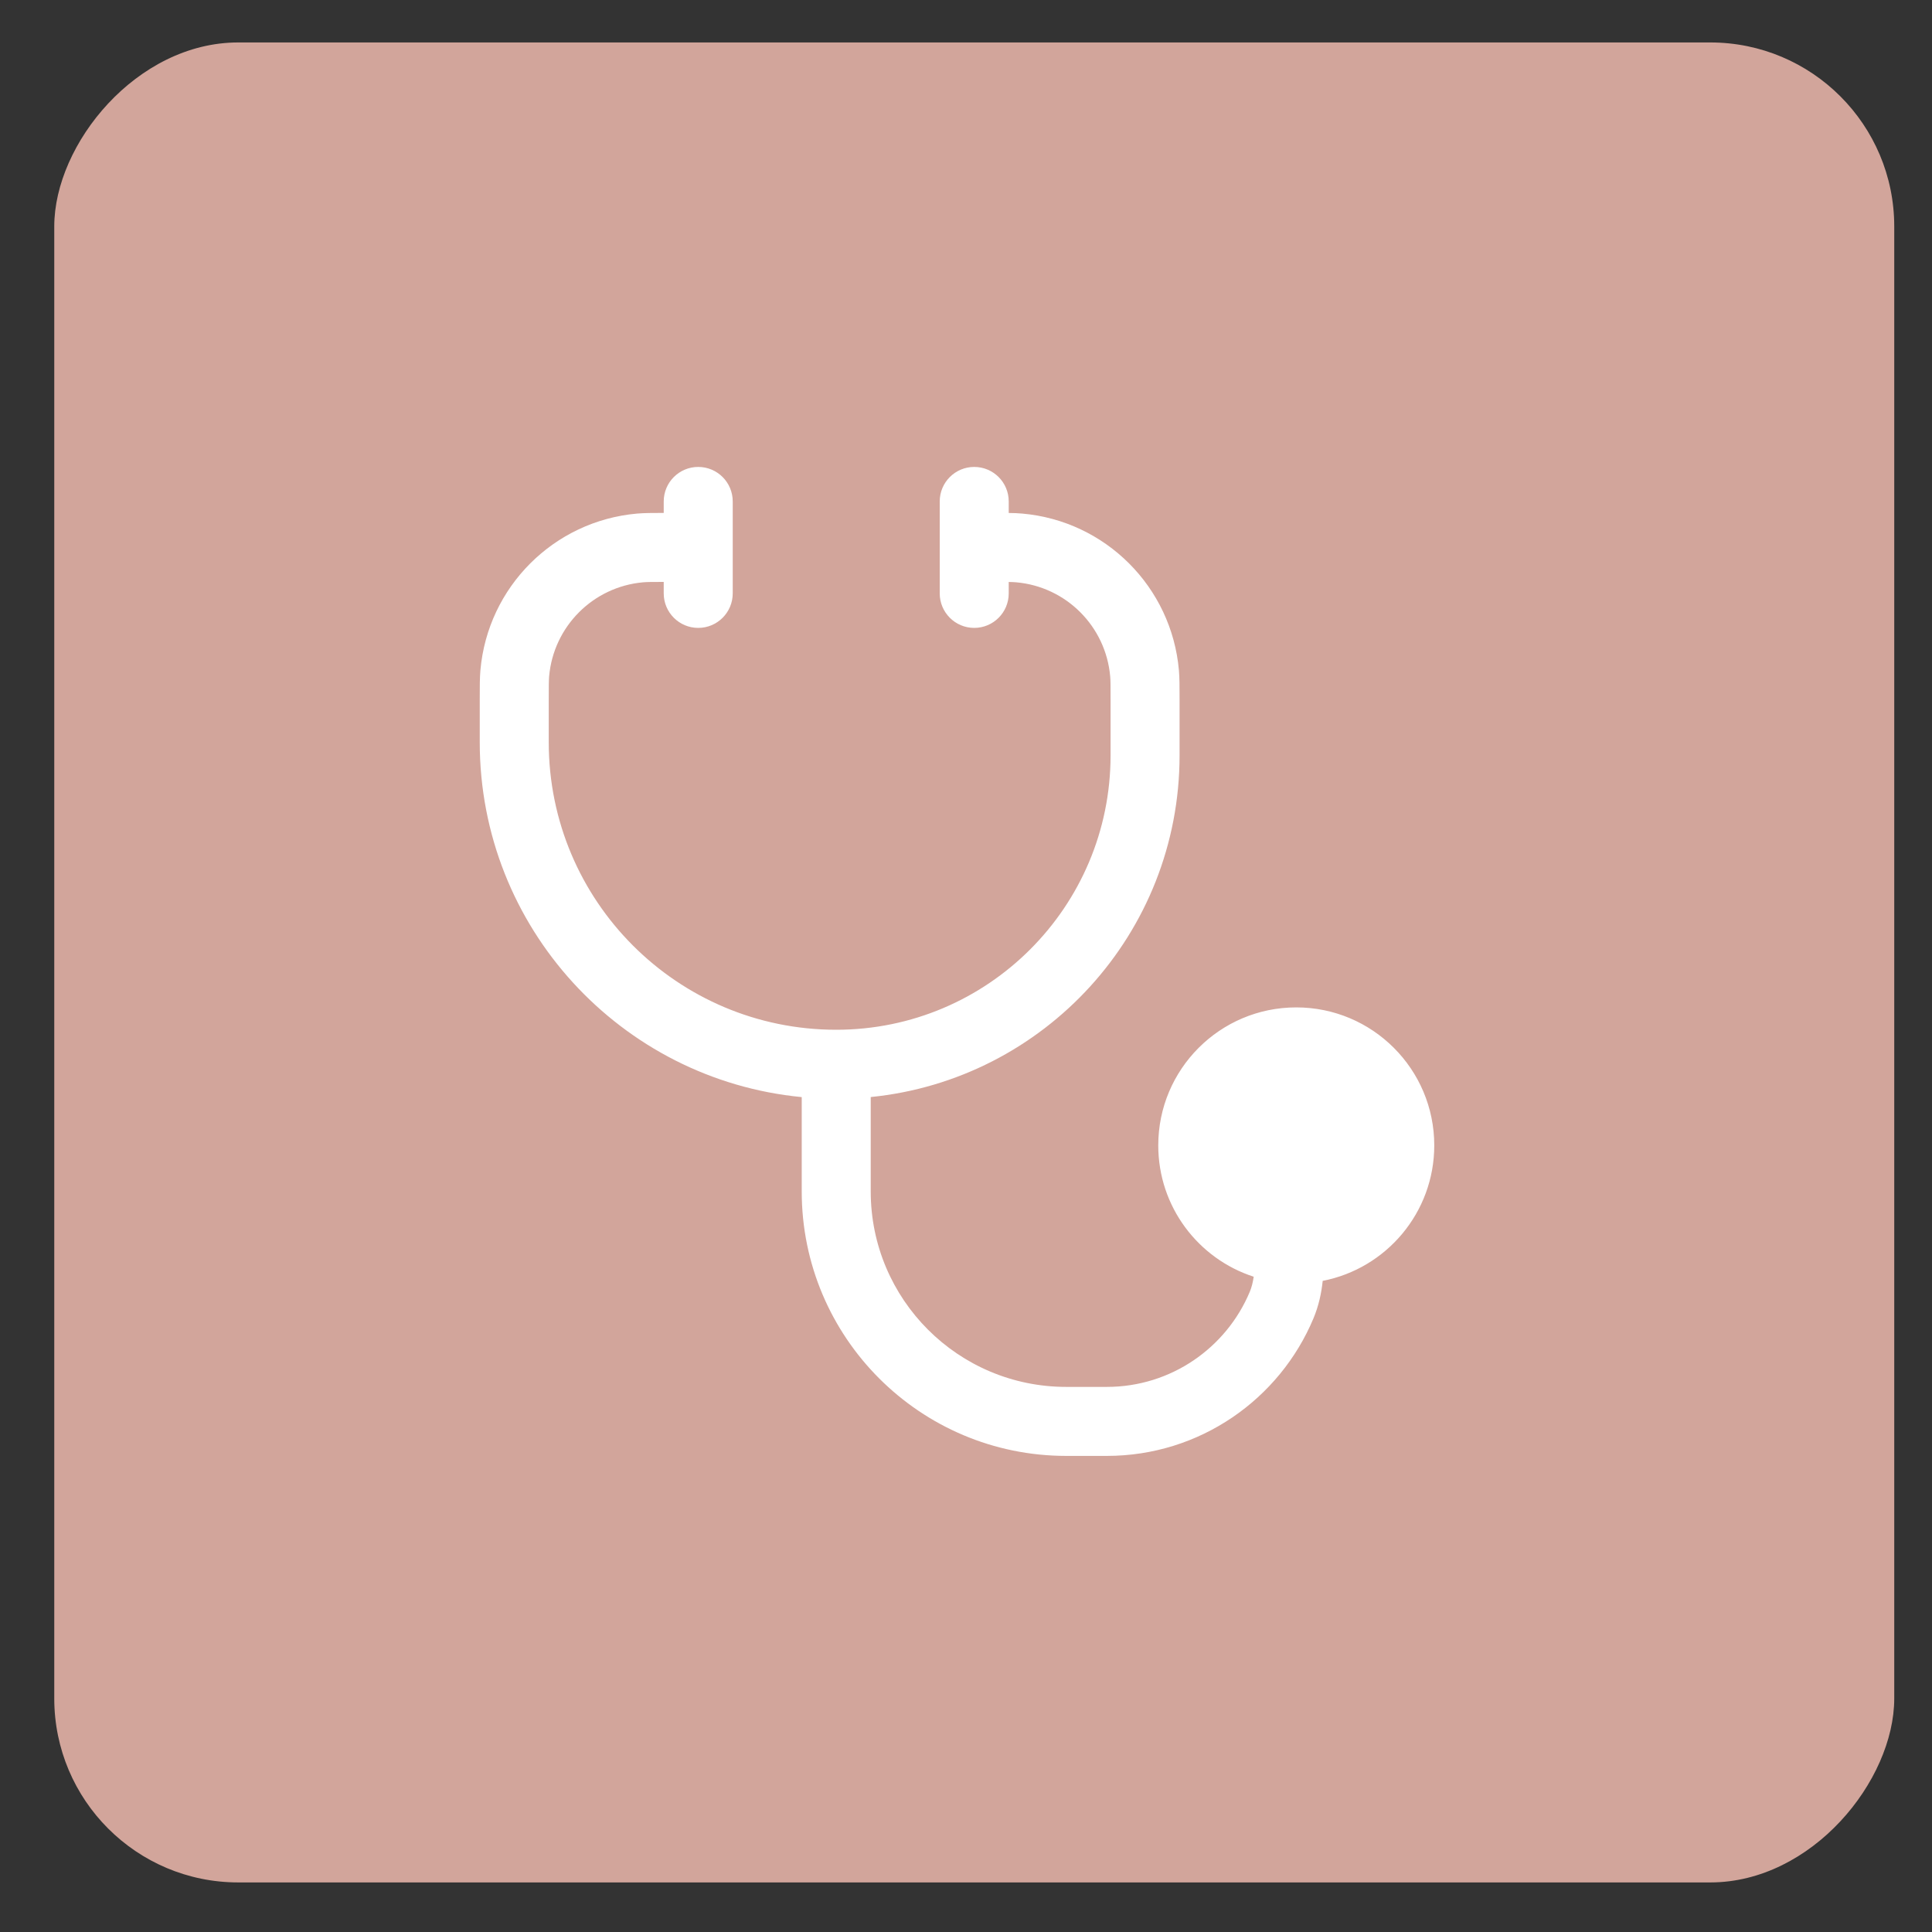
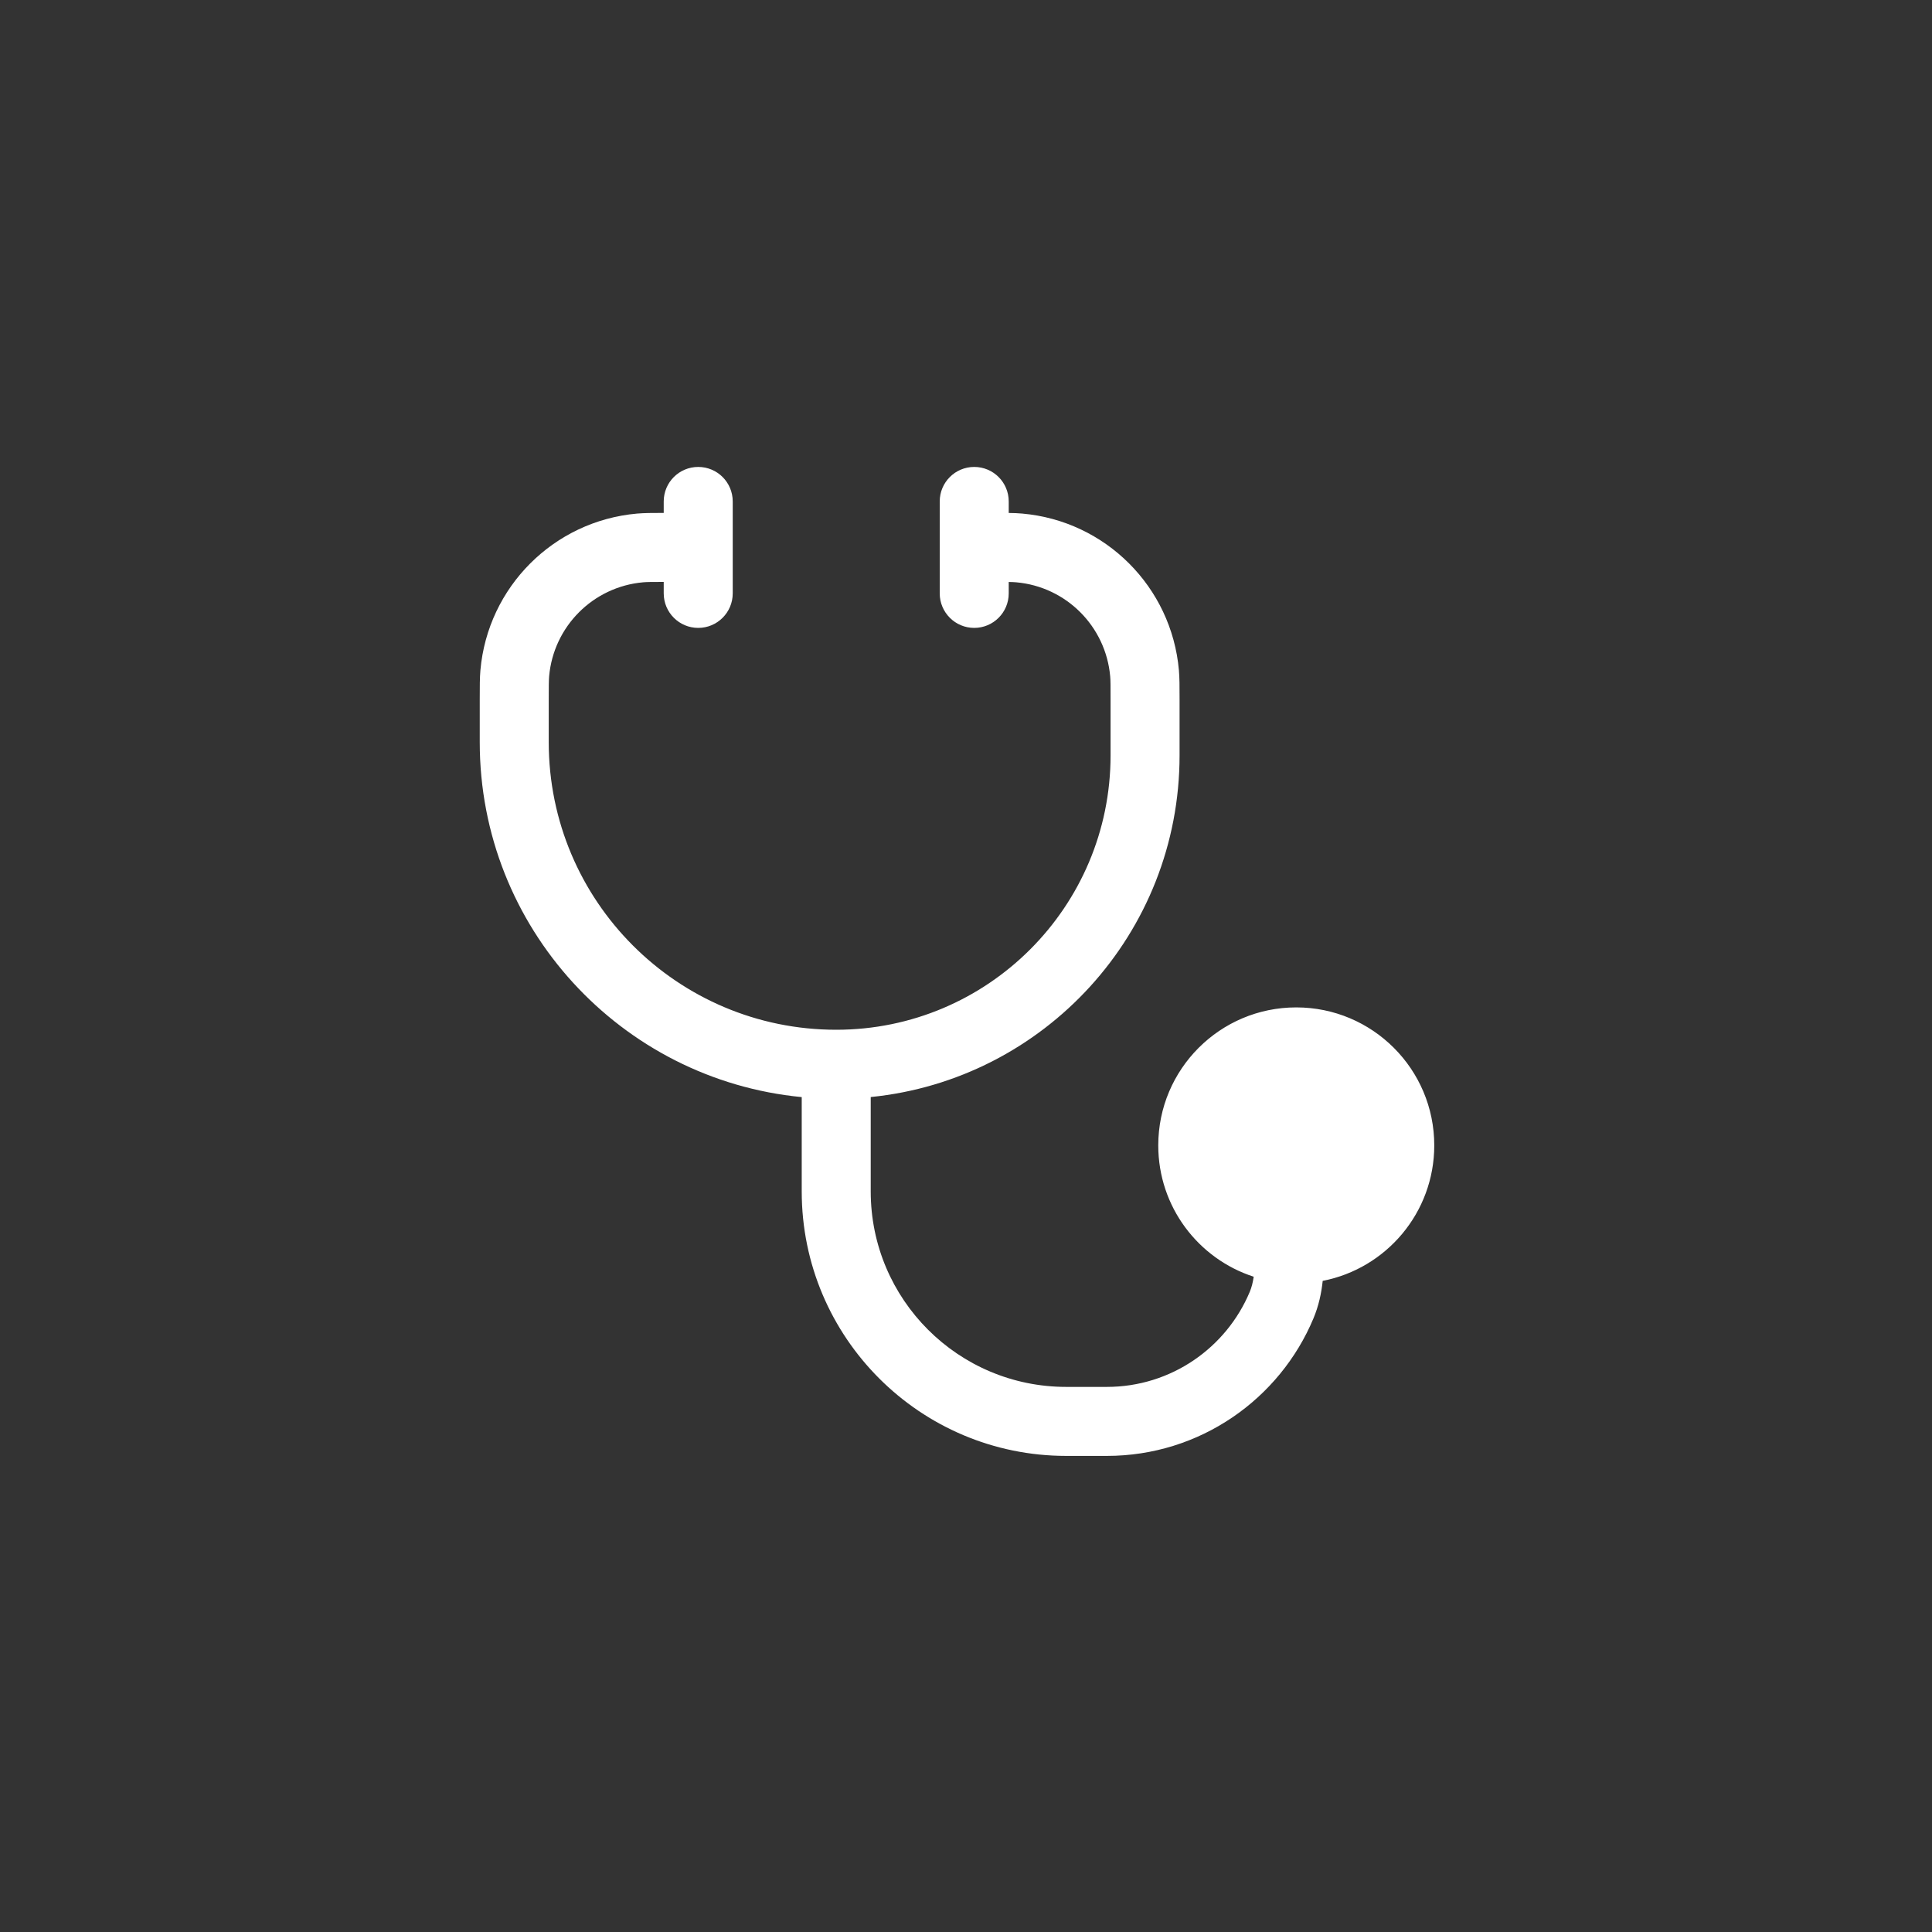
<svg xmlns="http://www.w3.org/2000/svg" width="35" height="35" viewBox="0 0 35 35" fill="none">
  <rect x="0" y="0" width="35" height="35" fill="#333333" stroke="none" />
-   <rect width="33.333" height="33.333" rx="3.333" transform="matrix(-1 0 0 1 34.316 0.769)" fill="#D2A59B" />
  <path d="M17.649 8.459C17.994 8.459 18.274 8.738 18.274 9.084V9.293C18.367 9.294 18.446 9.297 18.52 9.304C20.028 9.437 21.224 10.633 21.357 12.142C21.369 12.279 21.369 12.436 21.369 12.665L21.369 13.684C21.369 16.909 18.916 19.56 15.774 19.874V21.584C15.774 23.54 17.36 25.125 19.316 25.125H20.051C21.216 25.125 22.217 24.415 22.641 23.402C22.674 23.323 22.697 23.233 22.712 23.129C21.708 22.804 20.983 21.862 20.983 20.75C20.983 19.369 22.102 18.25 23.483 18.25C24.863 18.25 25.983 19.369 25.983 20.75C25.983 21.967 25.113 22.981 23.962 23.204C23.939 23.424 23.89 23.656 23.794 23.885C23.182 25.346 21.737 26.375 20.051 26.375H19.316C16.67 26.375 14.524 24.23 14.524 21.584V19.875C11.251 19.56 8.691 16.802 8.691 13.446L8.691 12.665C8.691 12.436 8.691 12.279 8.703 12.142C8.836 10.633 10.032 9.437 11.541 9.304C11.67 9.293 11.816 9.292 12.024 9.292V9.084C12.024 8.738 12.304 8.459 12.649 8.459C12.994 8.459 13.274 8.738 13.274 9.084V10.75C13.274 11.095 12.994 11.375 12.649 11.375C12.304 11.375 12.024 11.095 12.024 10.75V10.542C11.805 10.542 11.719 10.543 11.651 10.549C10.746 10.629 10.028 11.347 9.948 12.252C9.942 12.327 9.941 12.424 9.941 12.698V13.446C9.941 16.323 12.273 18.655 15.149 18.655C17.894 18.655 20.119 16.429 20.119 13.684V12.698C20.119 12.424 20.119 12.327 20.112 12.252C20.032 11.347 19.315 10.629 18.41 10.549C18.374 10.546 18.335 10.544 18.274 10.543V10.75C18.274 11.095 17.994 11.375 17.649 11.375C17.304 11.375 17.024 11.095 17.024 10.75V9.084C17.024 8.738 17.304 8.459 17.649 8.459Z" fill="white" />
</svg>